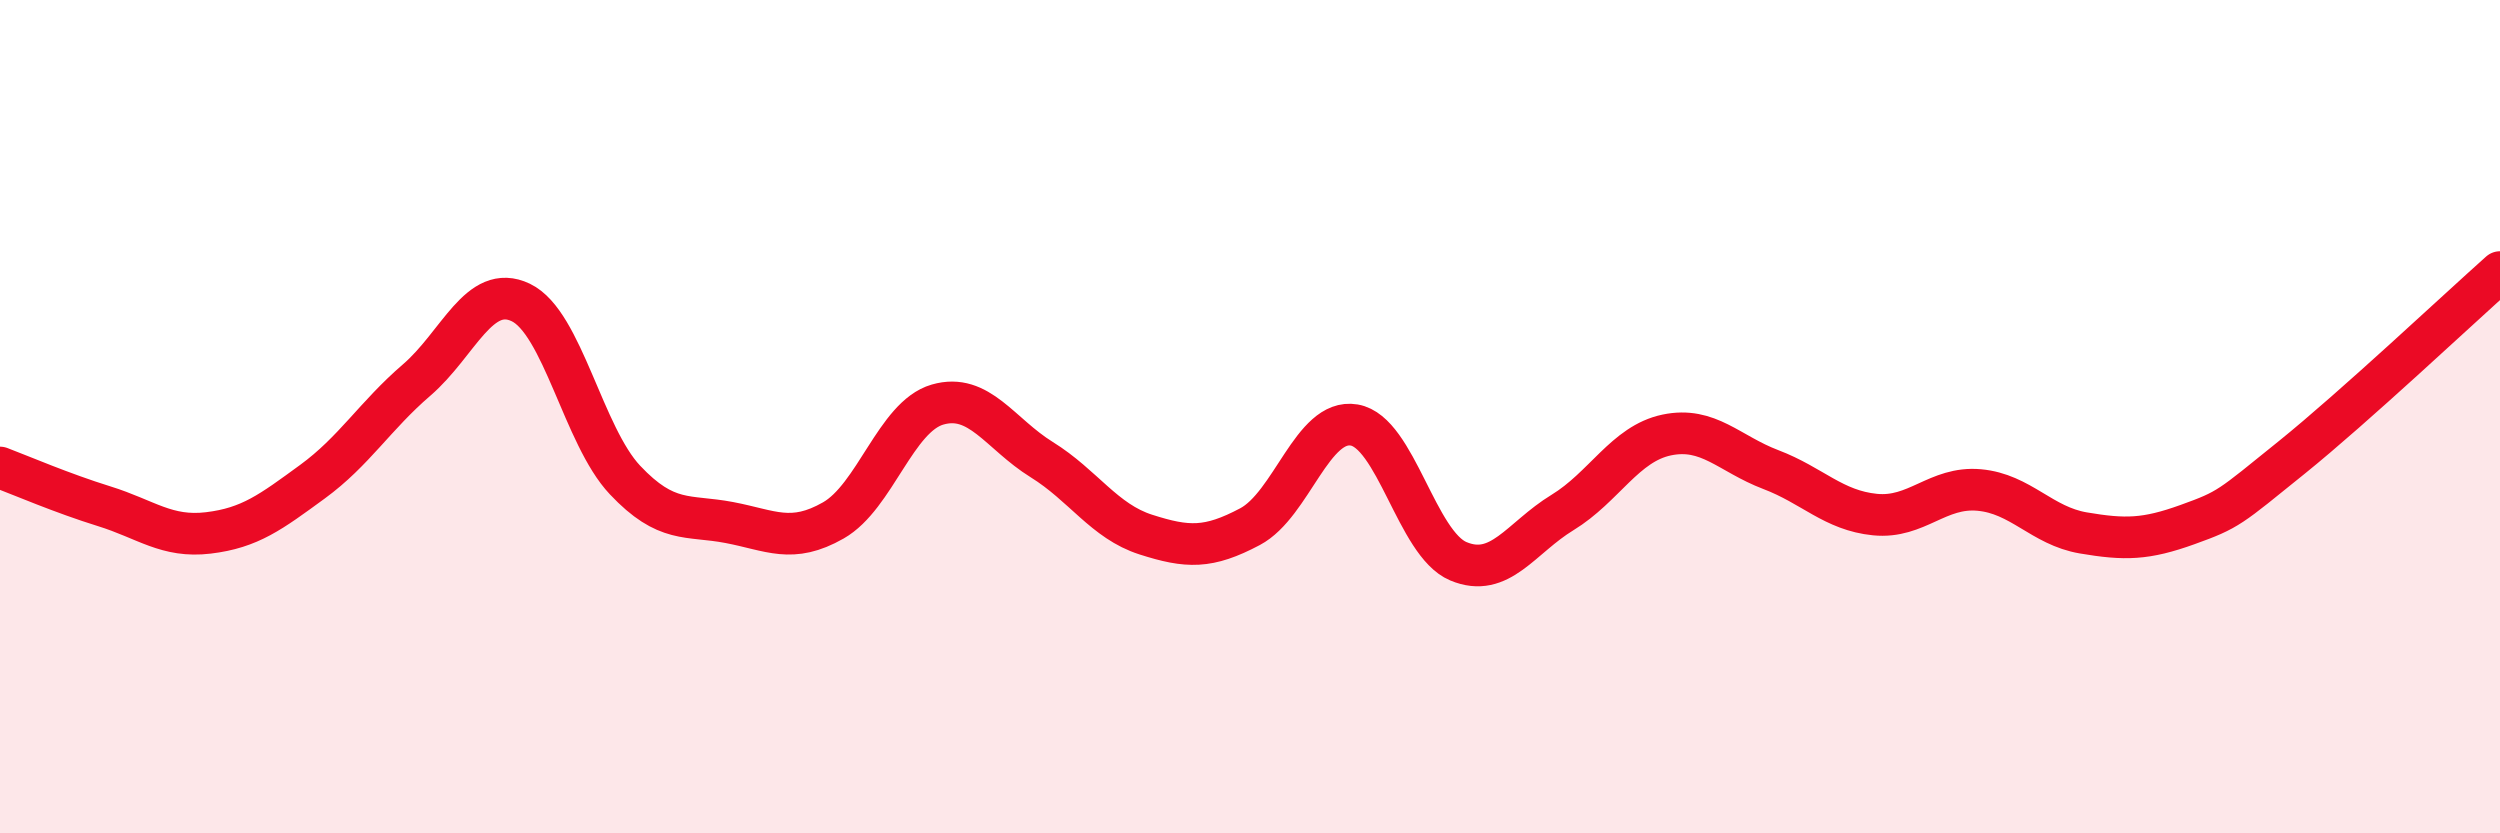
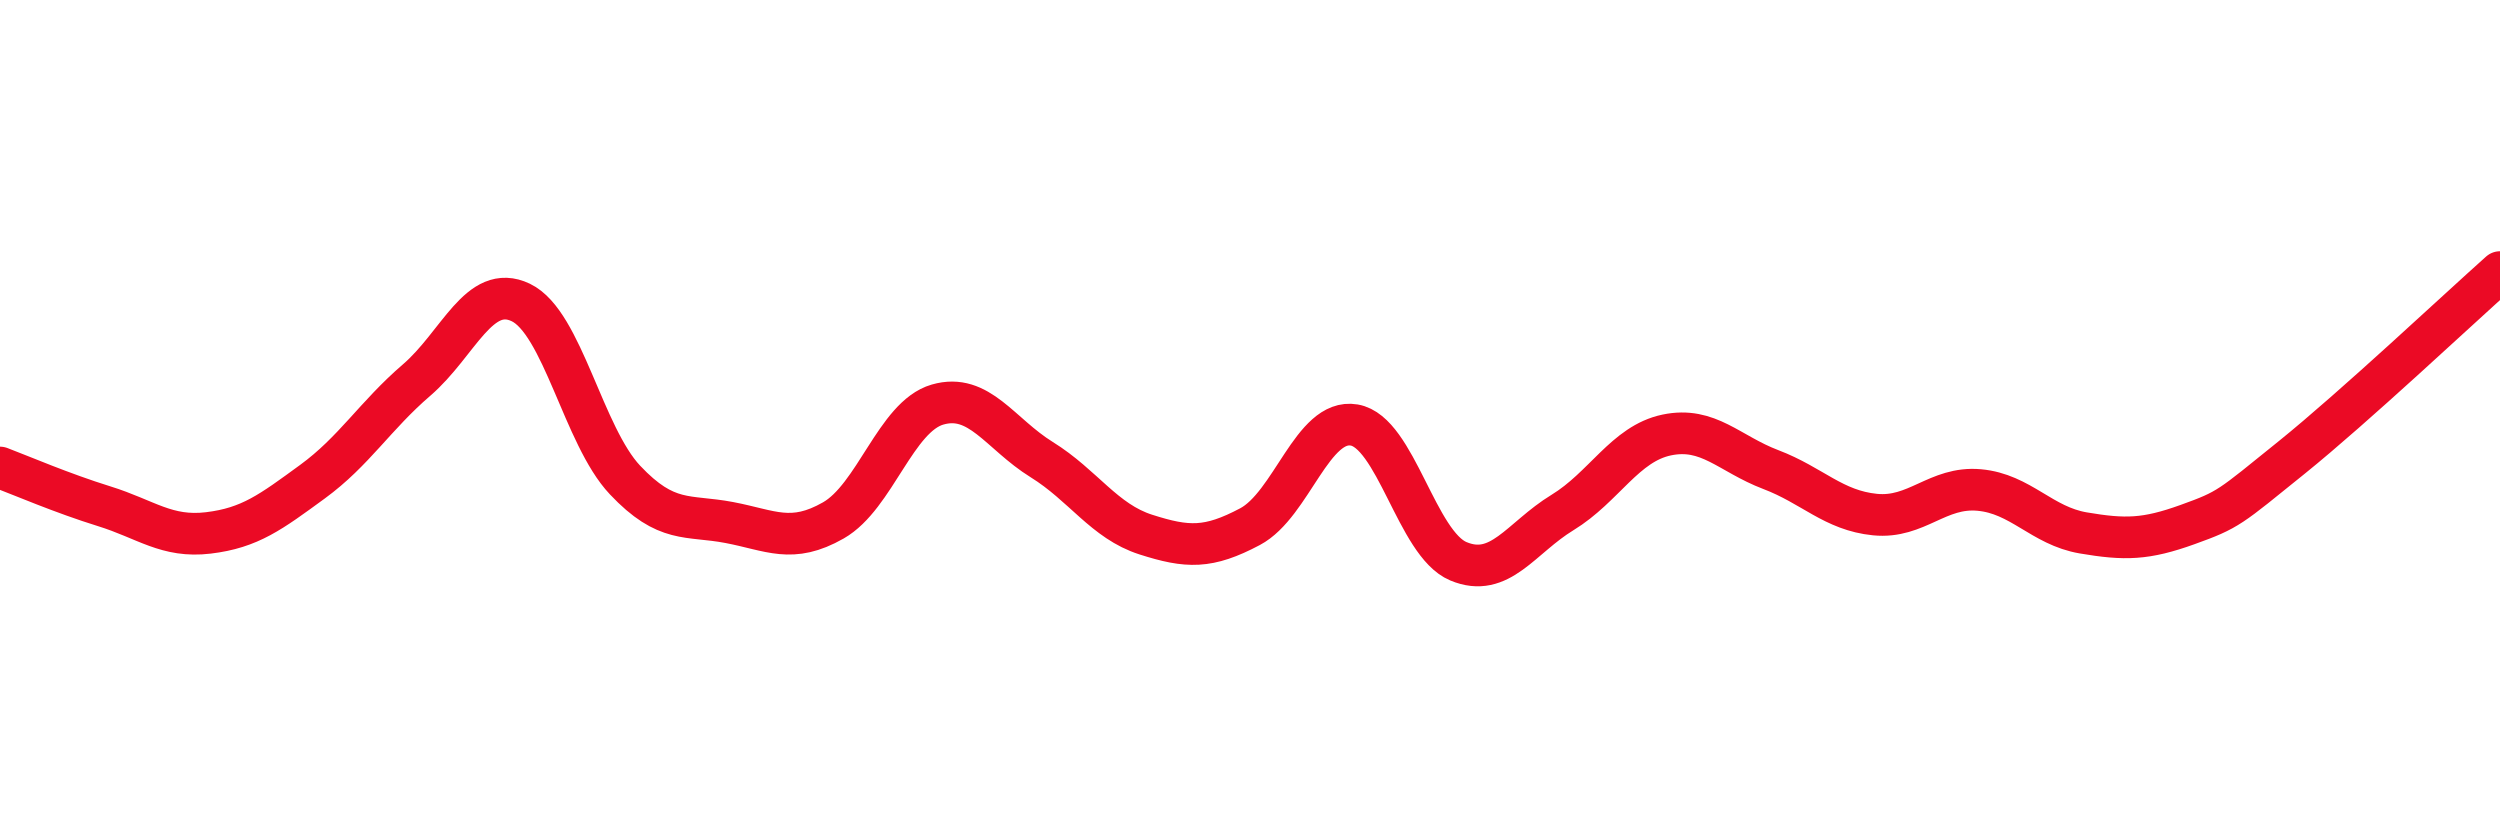
<svg xmlns="http://www.w3.org/2000/svg" width="60" height="20" viewBox="0 0 60 20">
-   <path d="M 0,11.22 C 0.5,11.41 1.5,11.84 2.5,12.15 C 3.5,12.46 4,12.91 5,12.79 C 6,12.67 6.5,12.29 7.5,11.56 C 8.5,10.83 9,9.98 10,9.12 C 11,8.26 11.5,6.78 12.5,7.26 C 13.5,7.74 14,10.46 15,11.52 C 16,12.58 16.5,12.35 17.5,12.54 C 18.5,12.73 19,13.06 20,12.49 C 21,11.92 21.5,10 22.5,9.71 C 23.5,9.42 24,10.41 25,11.03 C 26,11.65 26.5,12.51 27.5,12.83 C 28.5,13.15 29,13.17 30,12.64 C 31,12.11 31.5,10.03 32.5,10.2 C 33.5,10.37 34,13.05 35,13.47 C 36,13.89 36.5,12.91 37.5,12.3 C 38.5,11.69 39,10.65 40,10.44 C 41,10.23 41.5,10.89 42.5,11.27 C 43.5,11.65 44,12.25 45,12.35 C 46,12.45 46.5,11.67 47.5,11.76 C 48.5,11.85 49,12.62 50,12.79 C 51,12.96 51.5,12.95 52.5,12.59 C 53.5,12.23 53.5,12.19 55,10.98 C 56.5,9.77 59,7.42 60,6.53L60 20L0 20Z" fill="#EB0A25" opacity="0.1" stroke-linecap="round" stroke-linejoin="round" />
  <path d="M 0,11.22 C 0.5,11.41 1.5,11.84 2.5,12.15 C 3.5,12.46 4,12.91 5,12.79 C 6,12.67 6.5,12.29 7.5,11.56 C 8.5,10.83 9,9.98 10,9.12 C 11,8.26 11.5,6.78 12.5,7.26 C 13.5,7.74 14,10.46 15,11.52 C 16,12.58 16.5,12.35 17.5,12.54 C 18.5,12.73 19,13.06 20,12.49 C 21,11.92 21.5,10 22.5,9.71 C 23.5,9.42 24,10.41 25,11.03 C 26,11.65 26.5,12.51 27.5,12.83 C 28.5,13.15 29,13.17 30,12.64 C 31,12.11 31.5,10.03 32.5,10.2 C 33.5,10.37 34,13.05 35,13.47 C 36,13.89 36.5,12.91 37.5,12.3 C 38.5,11.69 39,10.65 40,10.44 C 41,10.23 41.5,10.89 42.5,11.27 C 43.5,11.65 44,12.25 45,12.35 C 46,12.45 46.5,11.67 47.5,11.76 C 48.5,11.85 49,12.62 50,12.79 C 51,12.96 51.5,12.95 52.5,12.59 C 53.5,12.23 53.5,12.19 55,10.98 C 56.5,9.77 59,7.42 60,6.53" stroke="#EB0A25" stroke-width="1" fill="none" stroke-linecap="round" stroke-linejoin="round" />
</svg>